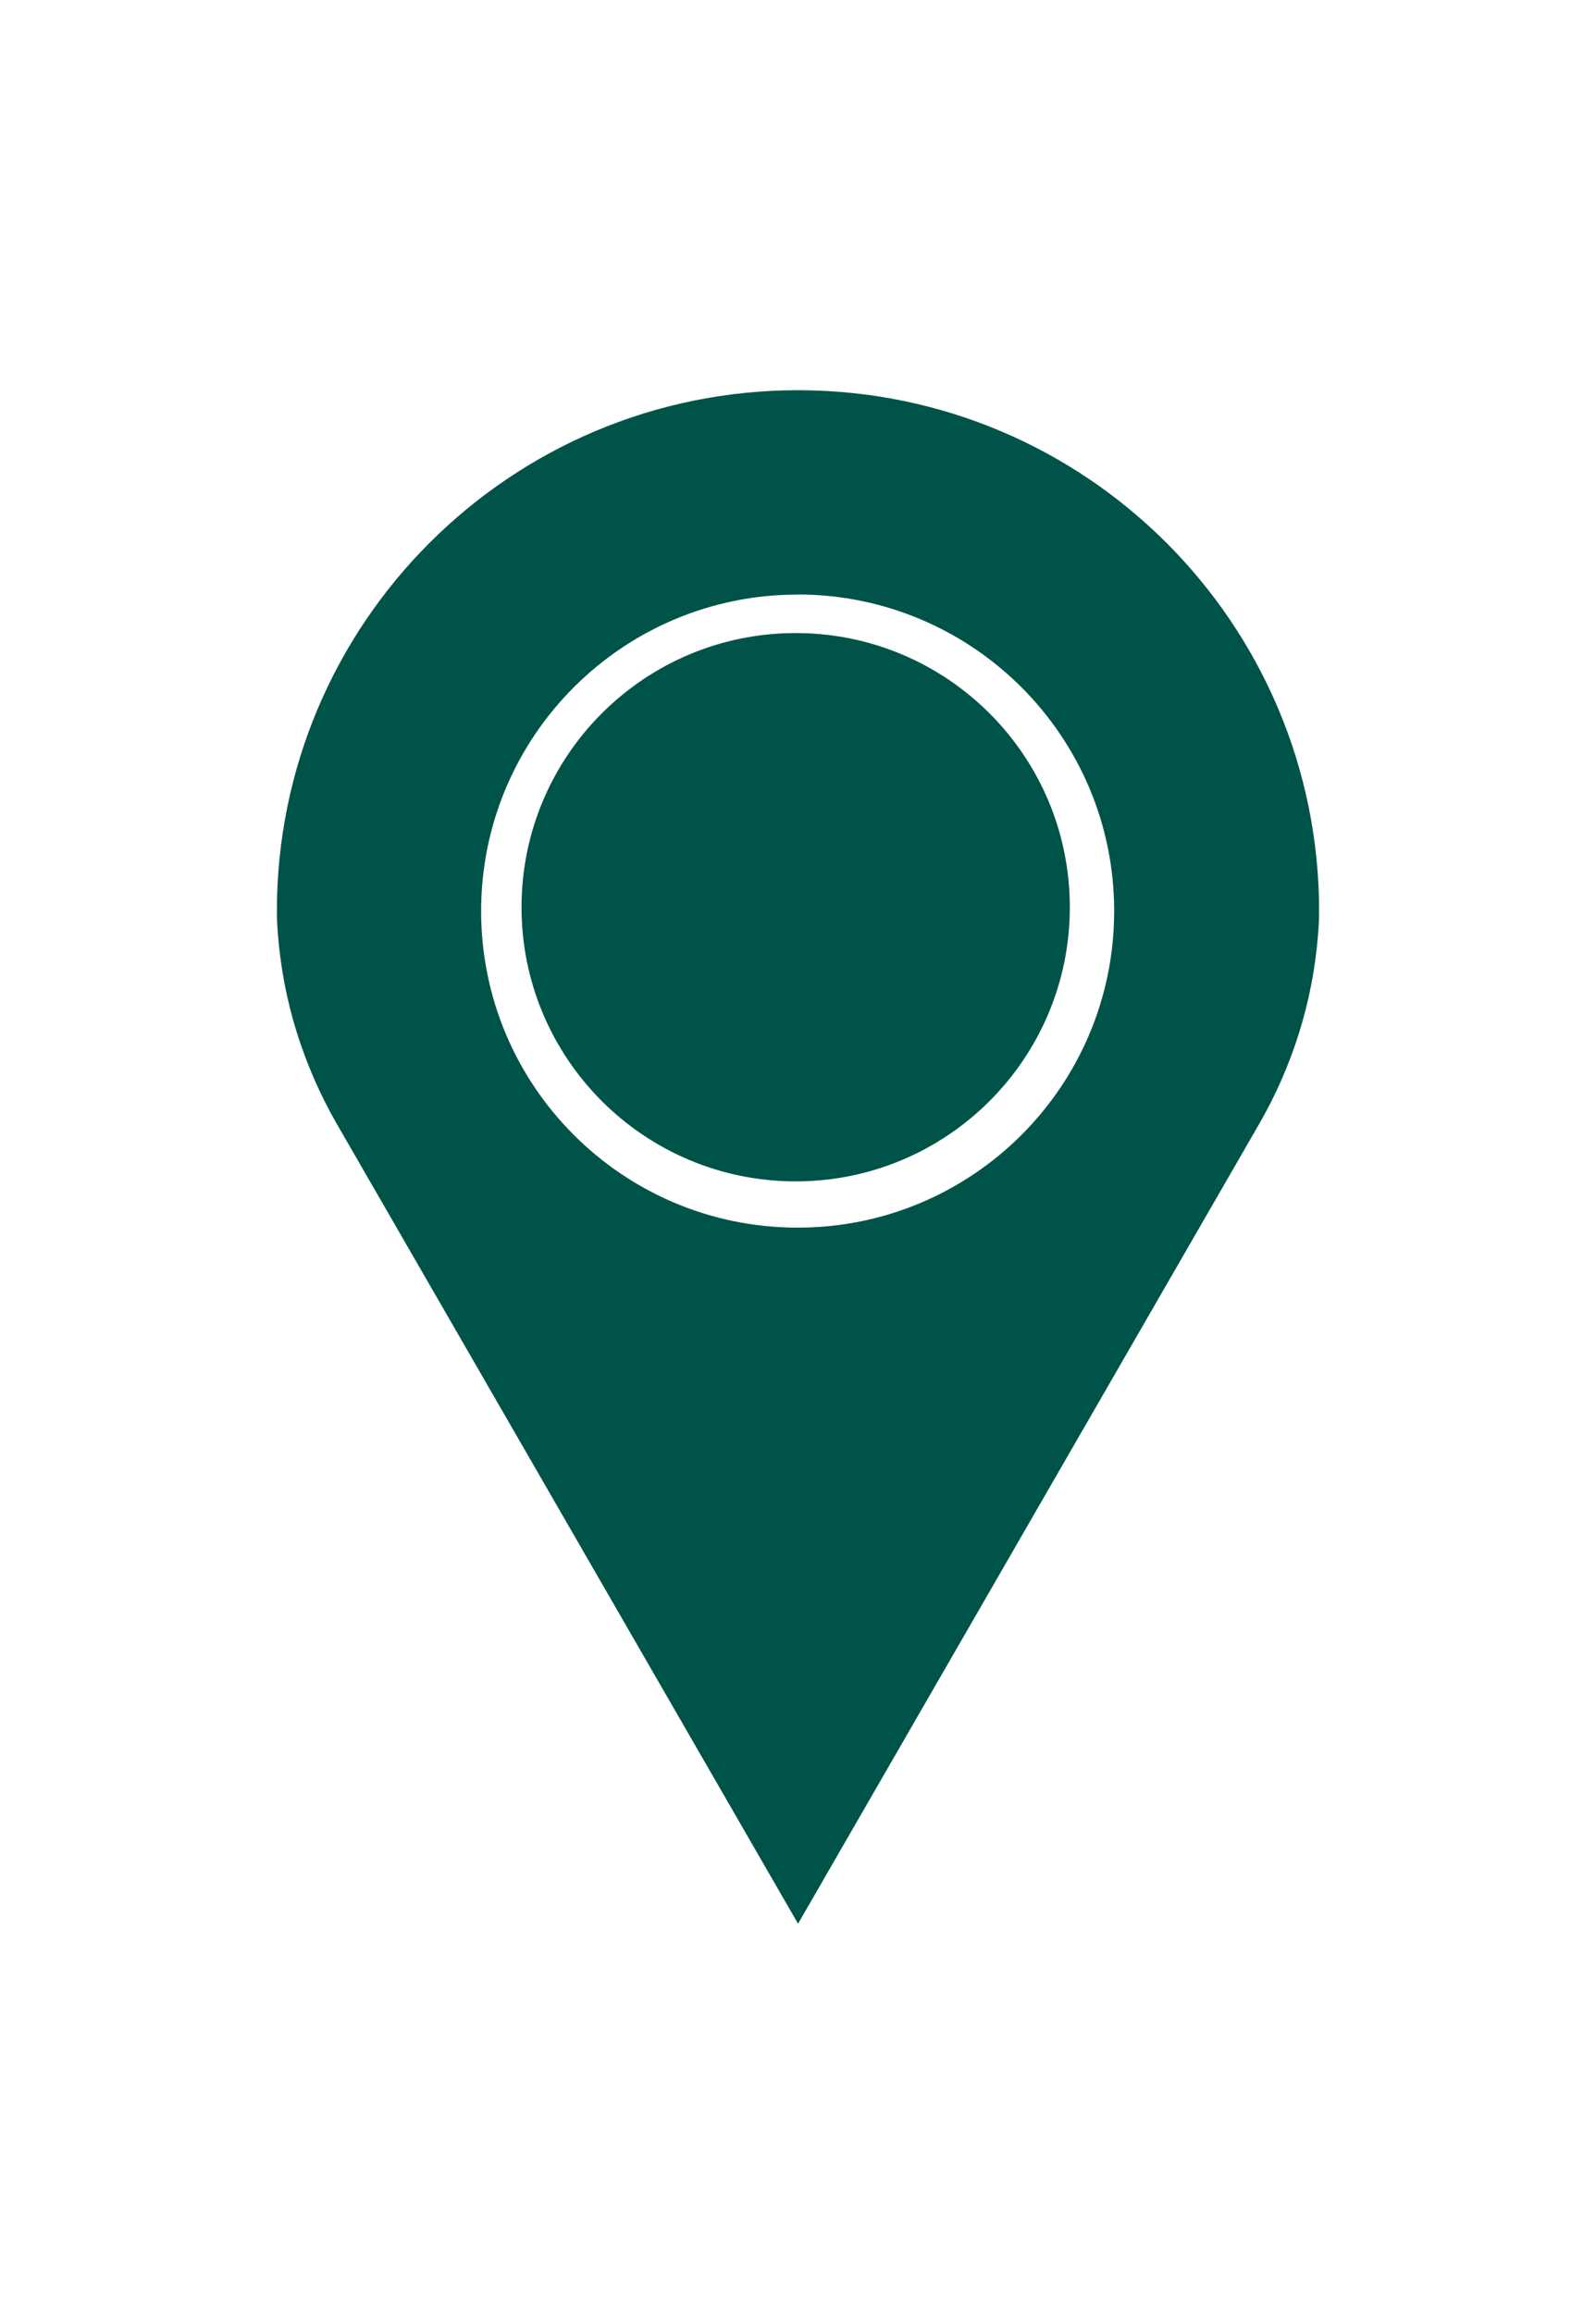
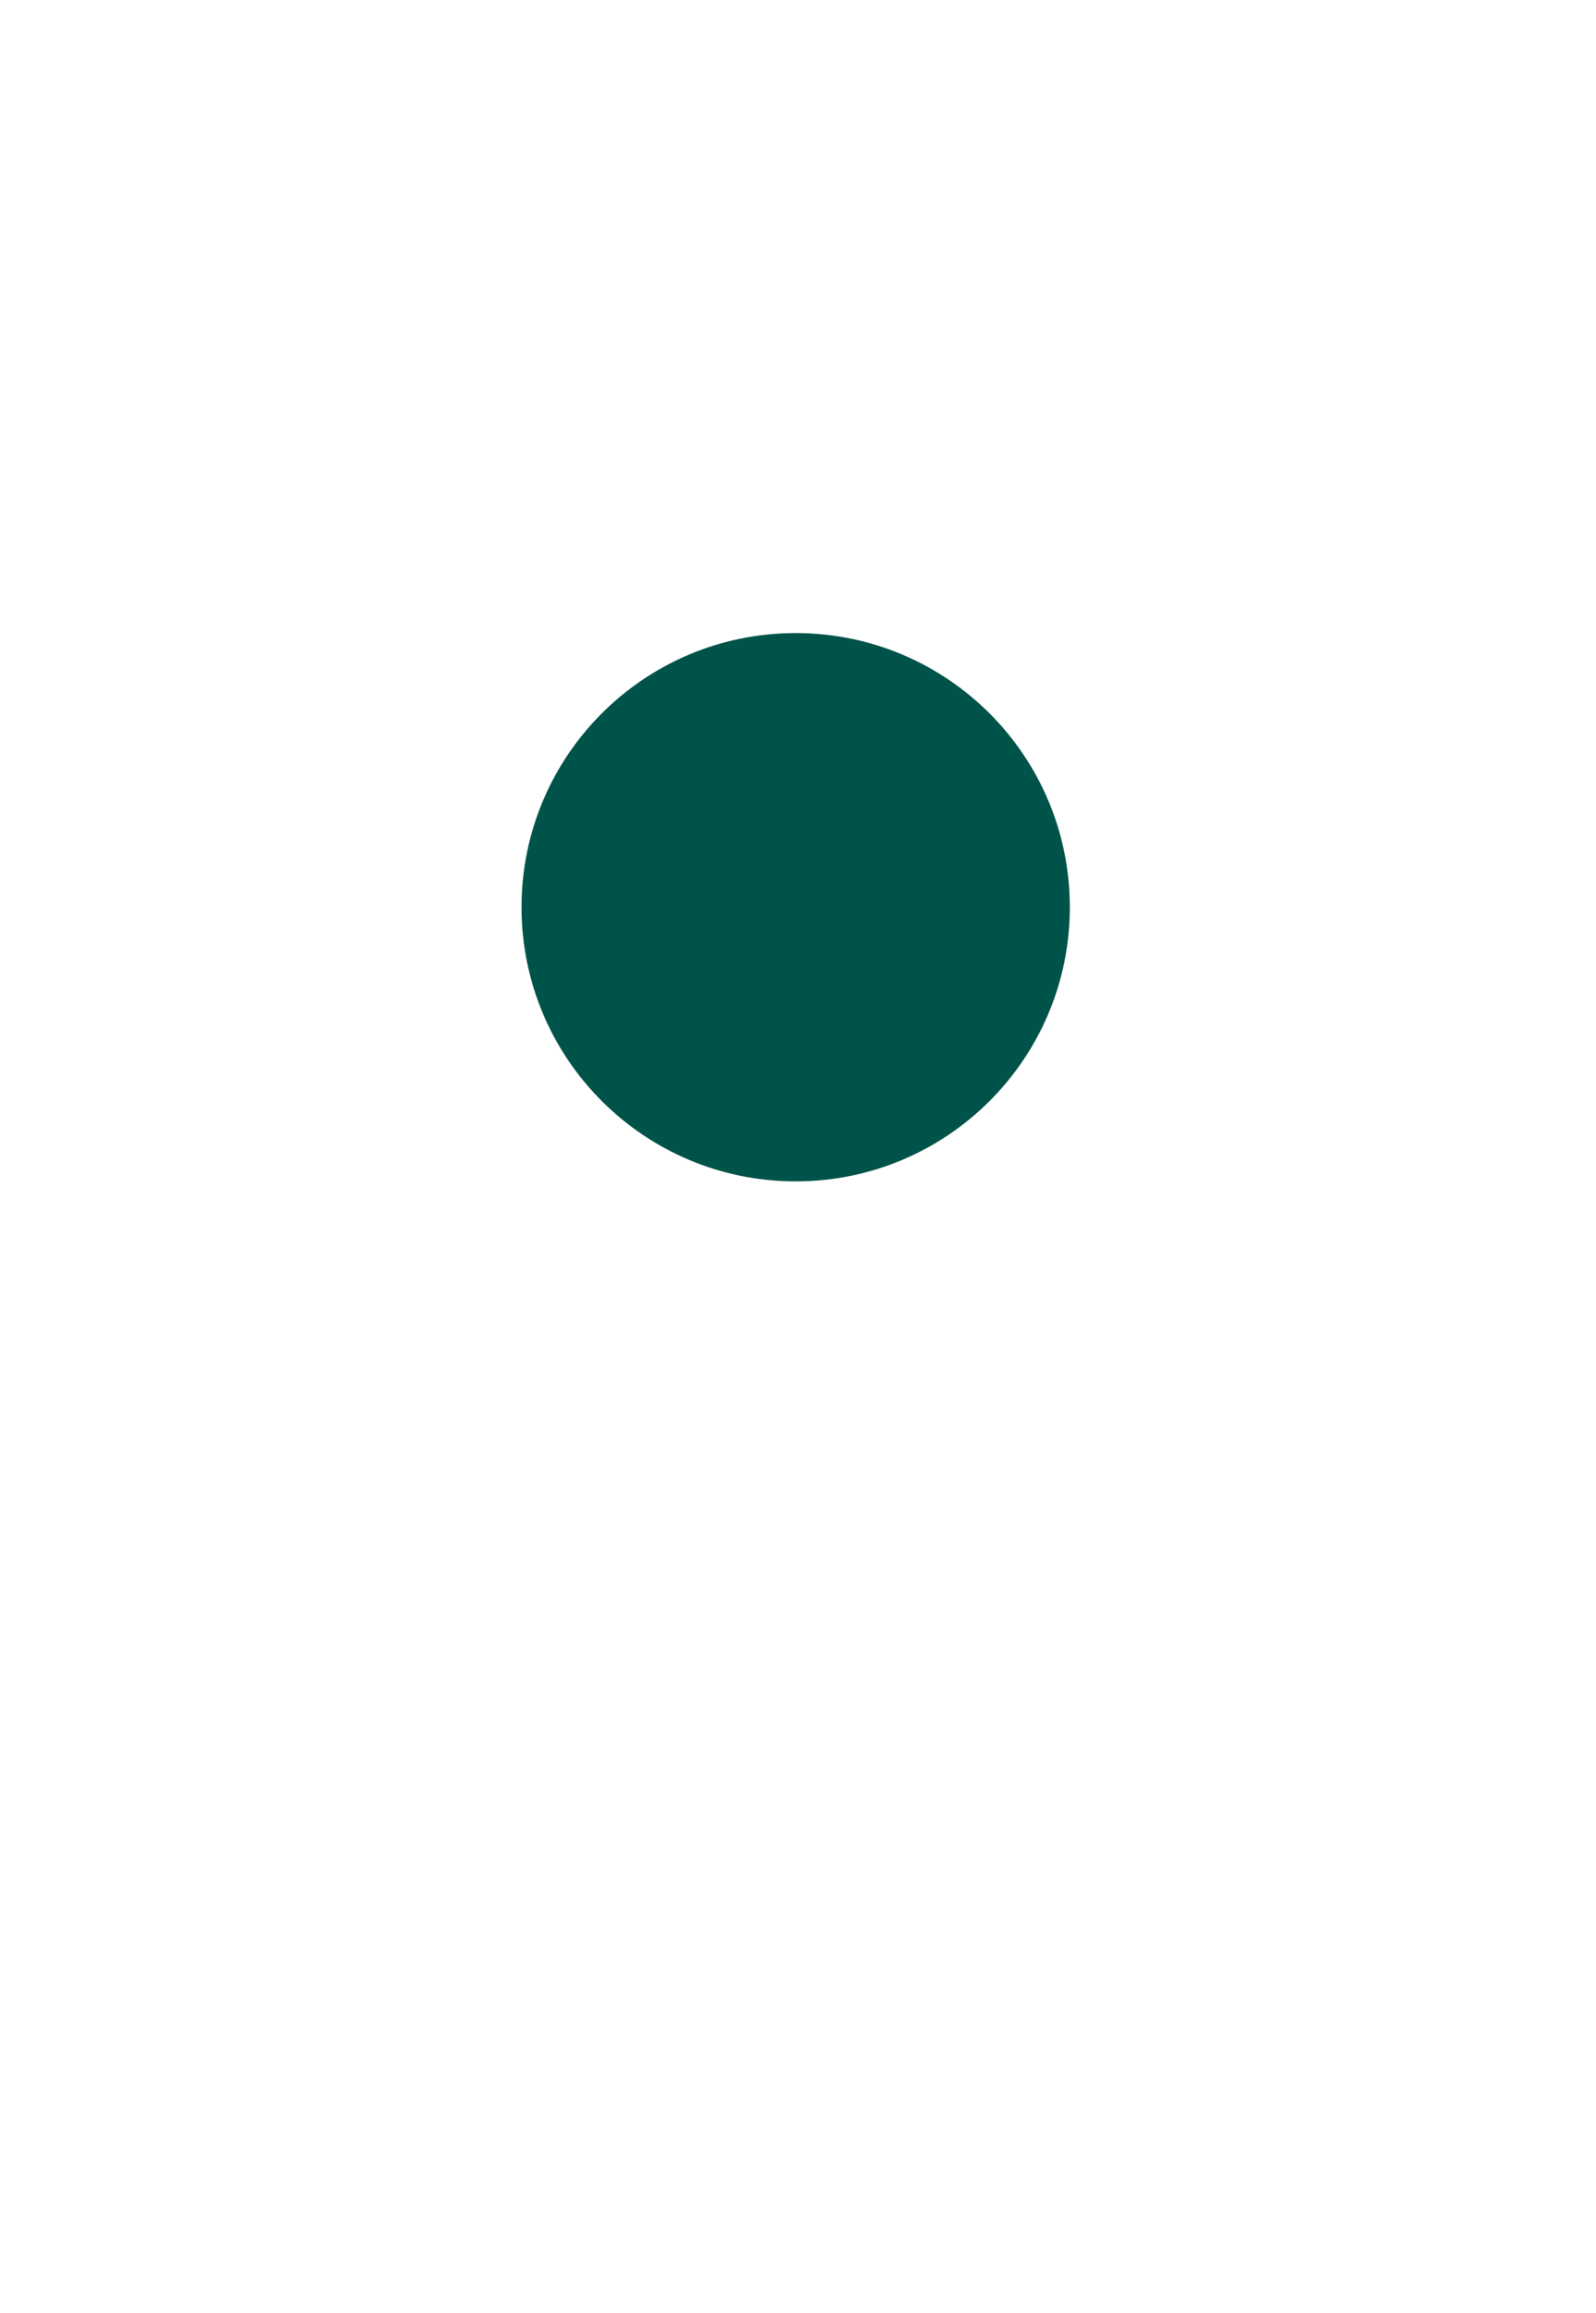
<svg xmlns="http://www.w3.org/2000/svg" id="Layer_1" viewBox="0 0 158 229">
  <defs>
    <style>.cls-1{fill:#005349;}.cls-2{clip-path:url(#clippath-1);}.cls-3{clip-path:url(#clippath);}.cls-4{fill:none;}</style>
    <clipPath id="clippath">
      <rect class="cls-4" x="27.41" y="38.57" width="103.17" height="151.85" />
    </clipPath>
    <clipPath id="clippath-1">
      <rect class="cls-4" x="27.41" y="38.57" width="103.17" height="151.86" />
    </clipPath>
  </defs>
  <g id="Group_88">
    <g class="cls-3">
      <g id="Group_87">
-         <path id="Path_254" class="cls-1" d="M79,190.43h0L33.36,111.29c-1.66-2.88-2.99-5.93-3.98-9.09-.99-3.17-1.61-6.44-1.87-9.75-.07-.86-.1-1.59-.1-2.23,0-28.49,23.1-51.59,51.59-51.59s51.59,23.1,51.59,51.59c0,.64-.03,1.39-.1,2.23-.26,3.31-.88,6.58-1.87,9.75-.99,3.17-2.32,6.22-3.98,9.09l-45.63,79.14Zm0-131.57c-17.31-.02-31.35,13.99-31.37,31.3-.02,17.31,13.99,31.35,31.3,31.37,17.31,.02,31.35-13.99,31.37-31.3v-.04c0-17.29-14.01-31.31-31.3-31.34h0Z" />
-       </g>
+         </g>
    </g>
  </g>
  <g id="Group_90">
    <g class="cls-2">
      <g id="Group_89">
        <path id="Path_255" class="cls-1" d="M51.63,89.81c0-14.99,12.15-27.14,27.14-27.14,14.99,0,27.14,12.15,27.14,27.14,0,14.99-12.15,27.14-27.14,27.14h0c-14.99,0-27.14-12.15-27.14-27.14" />
      </g>
    </g>
  </g>
</svg>